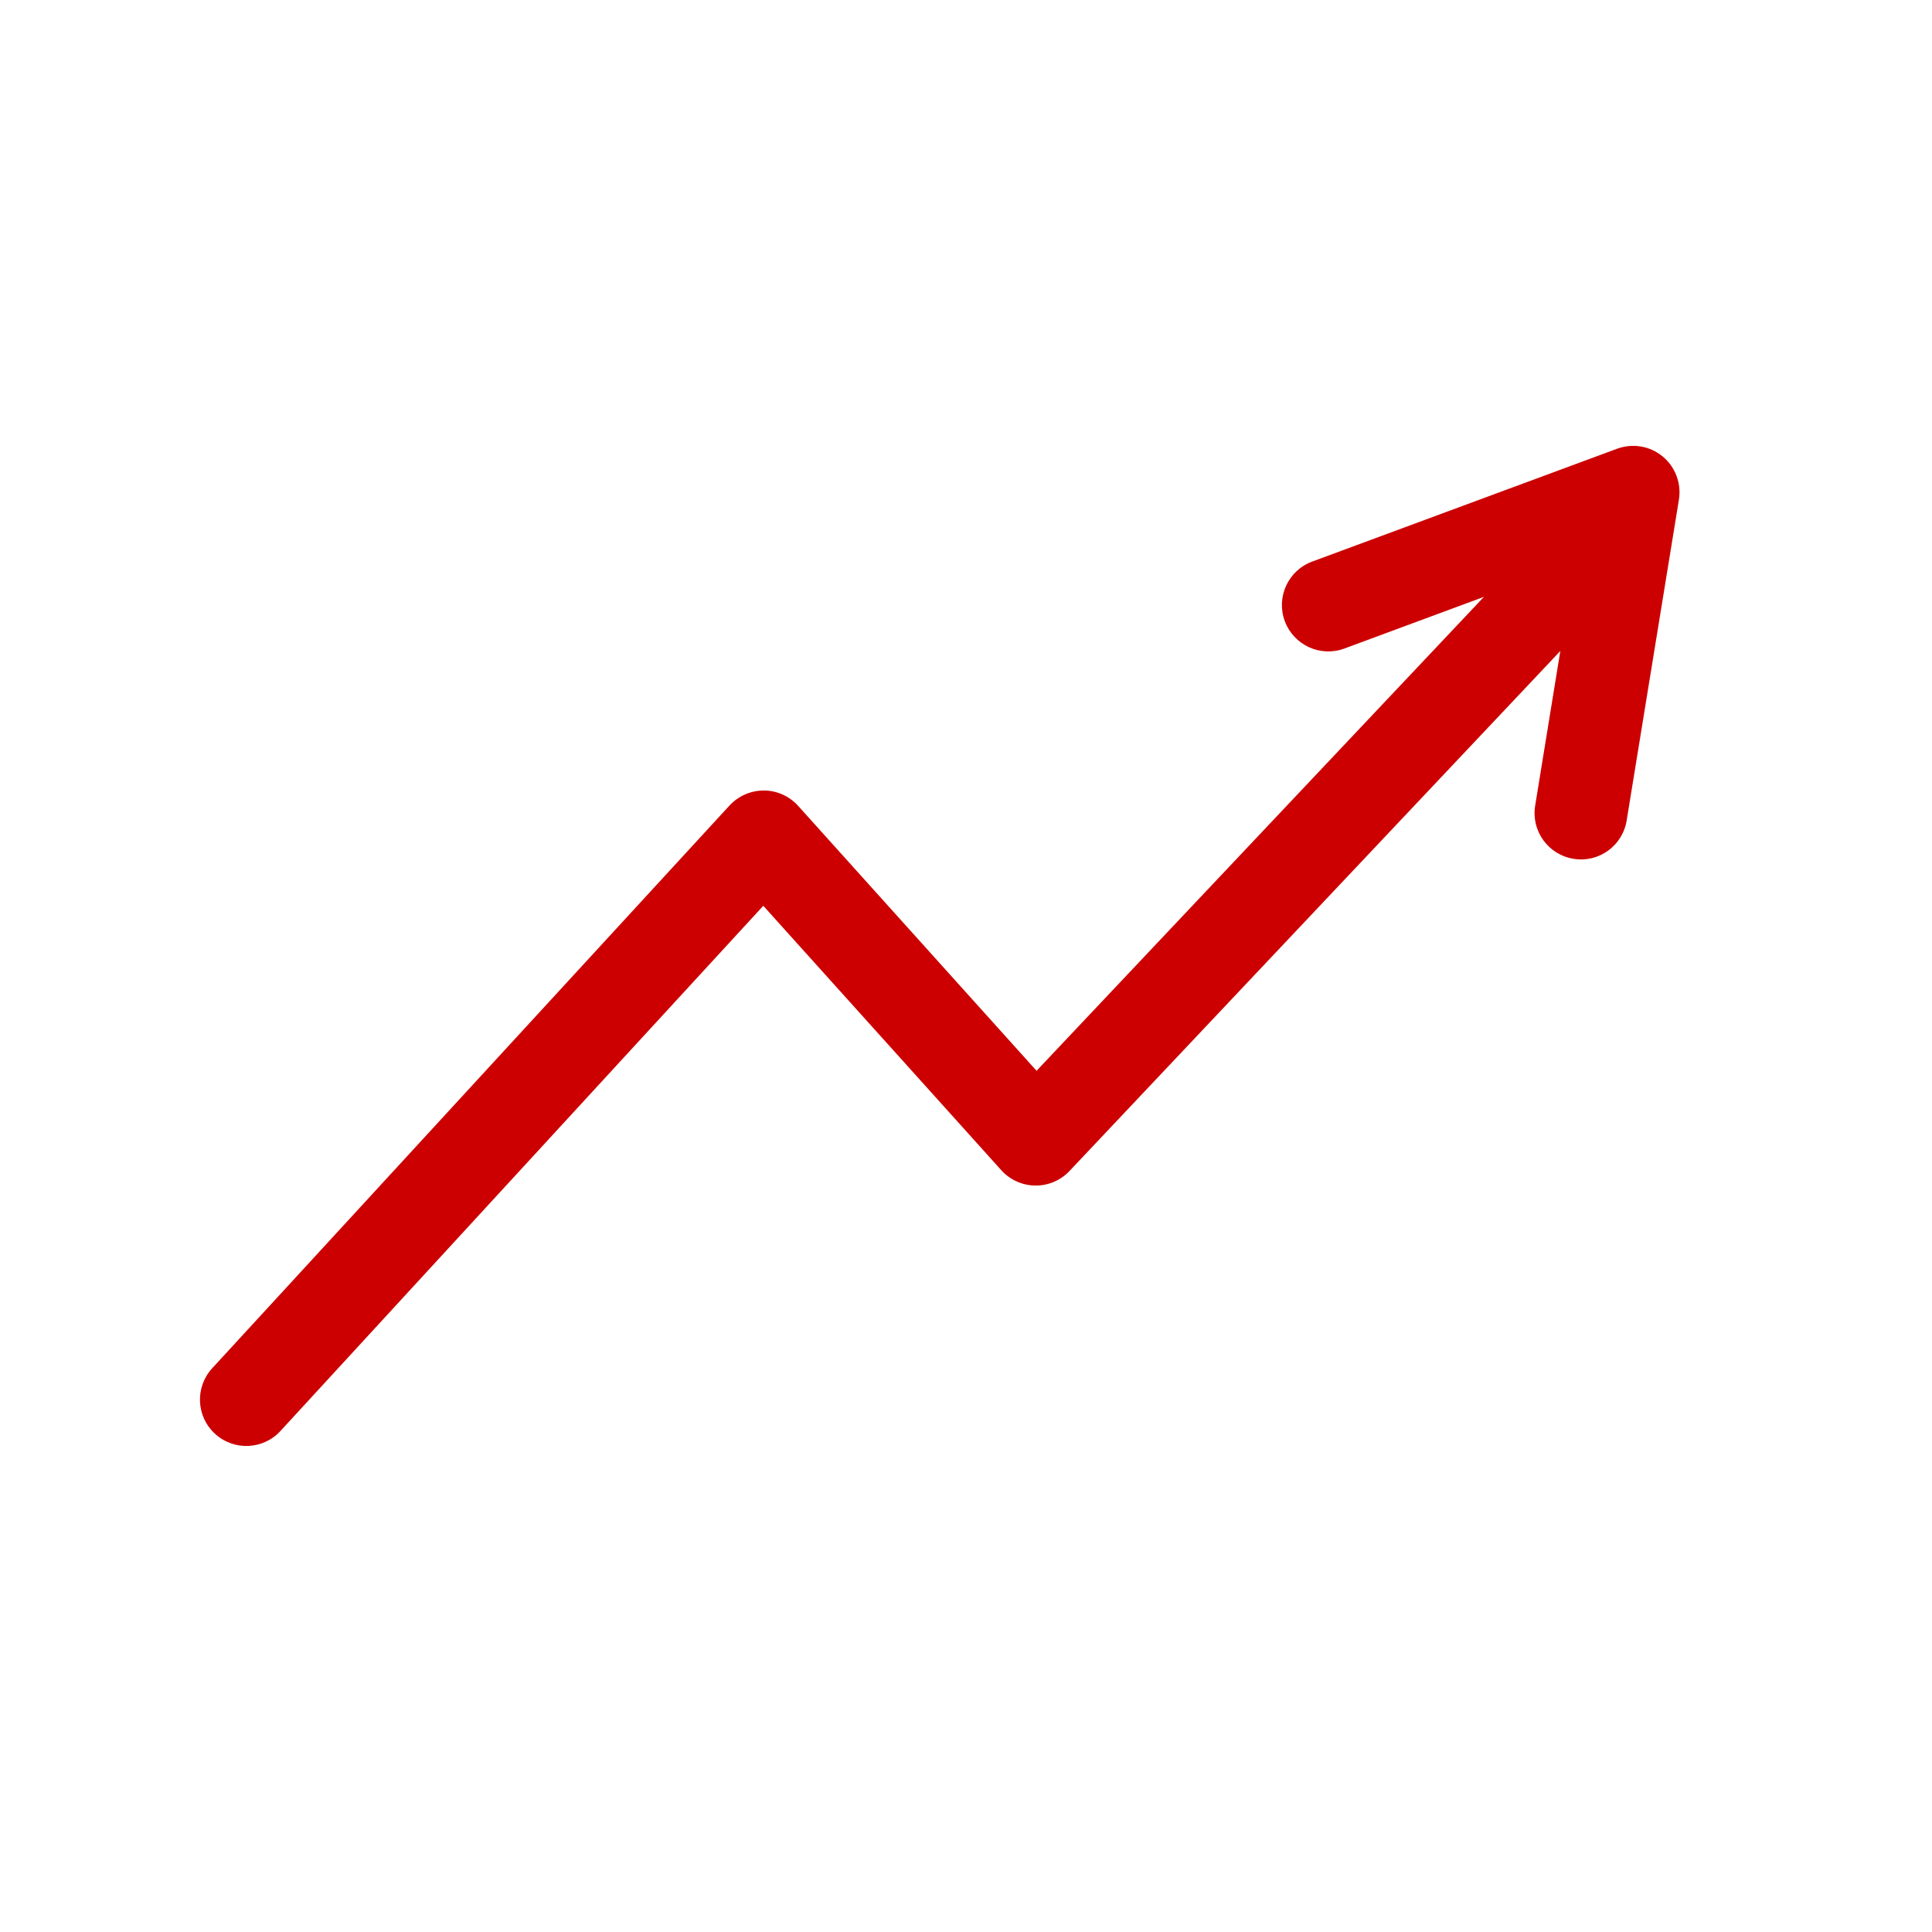
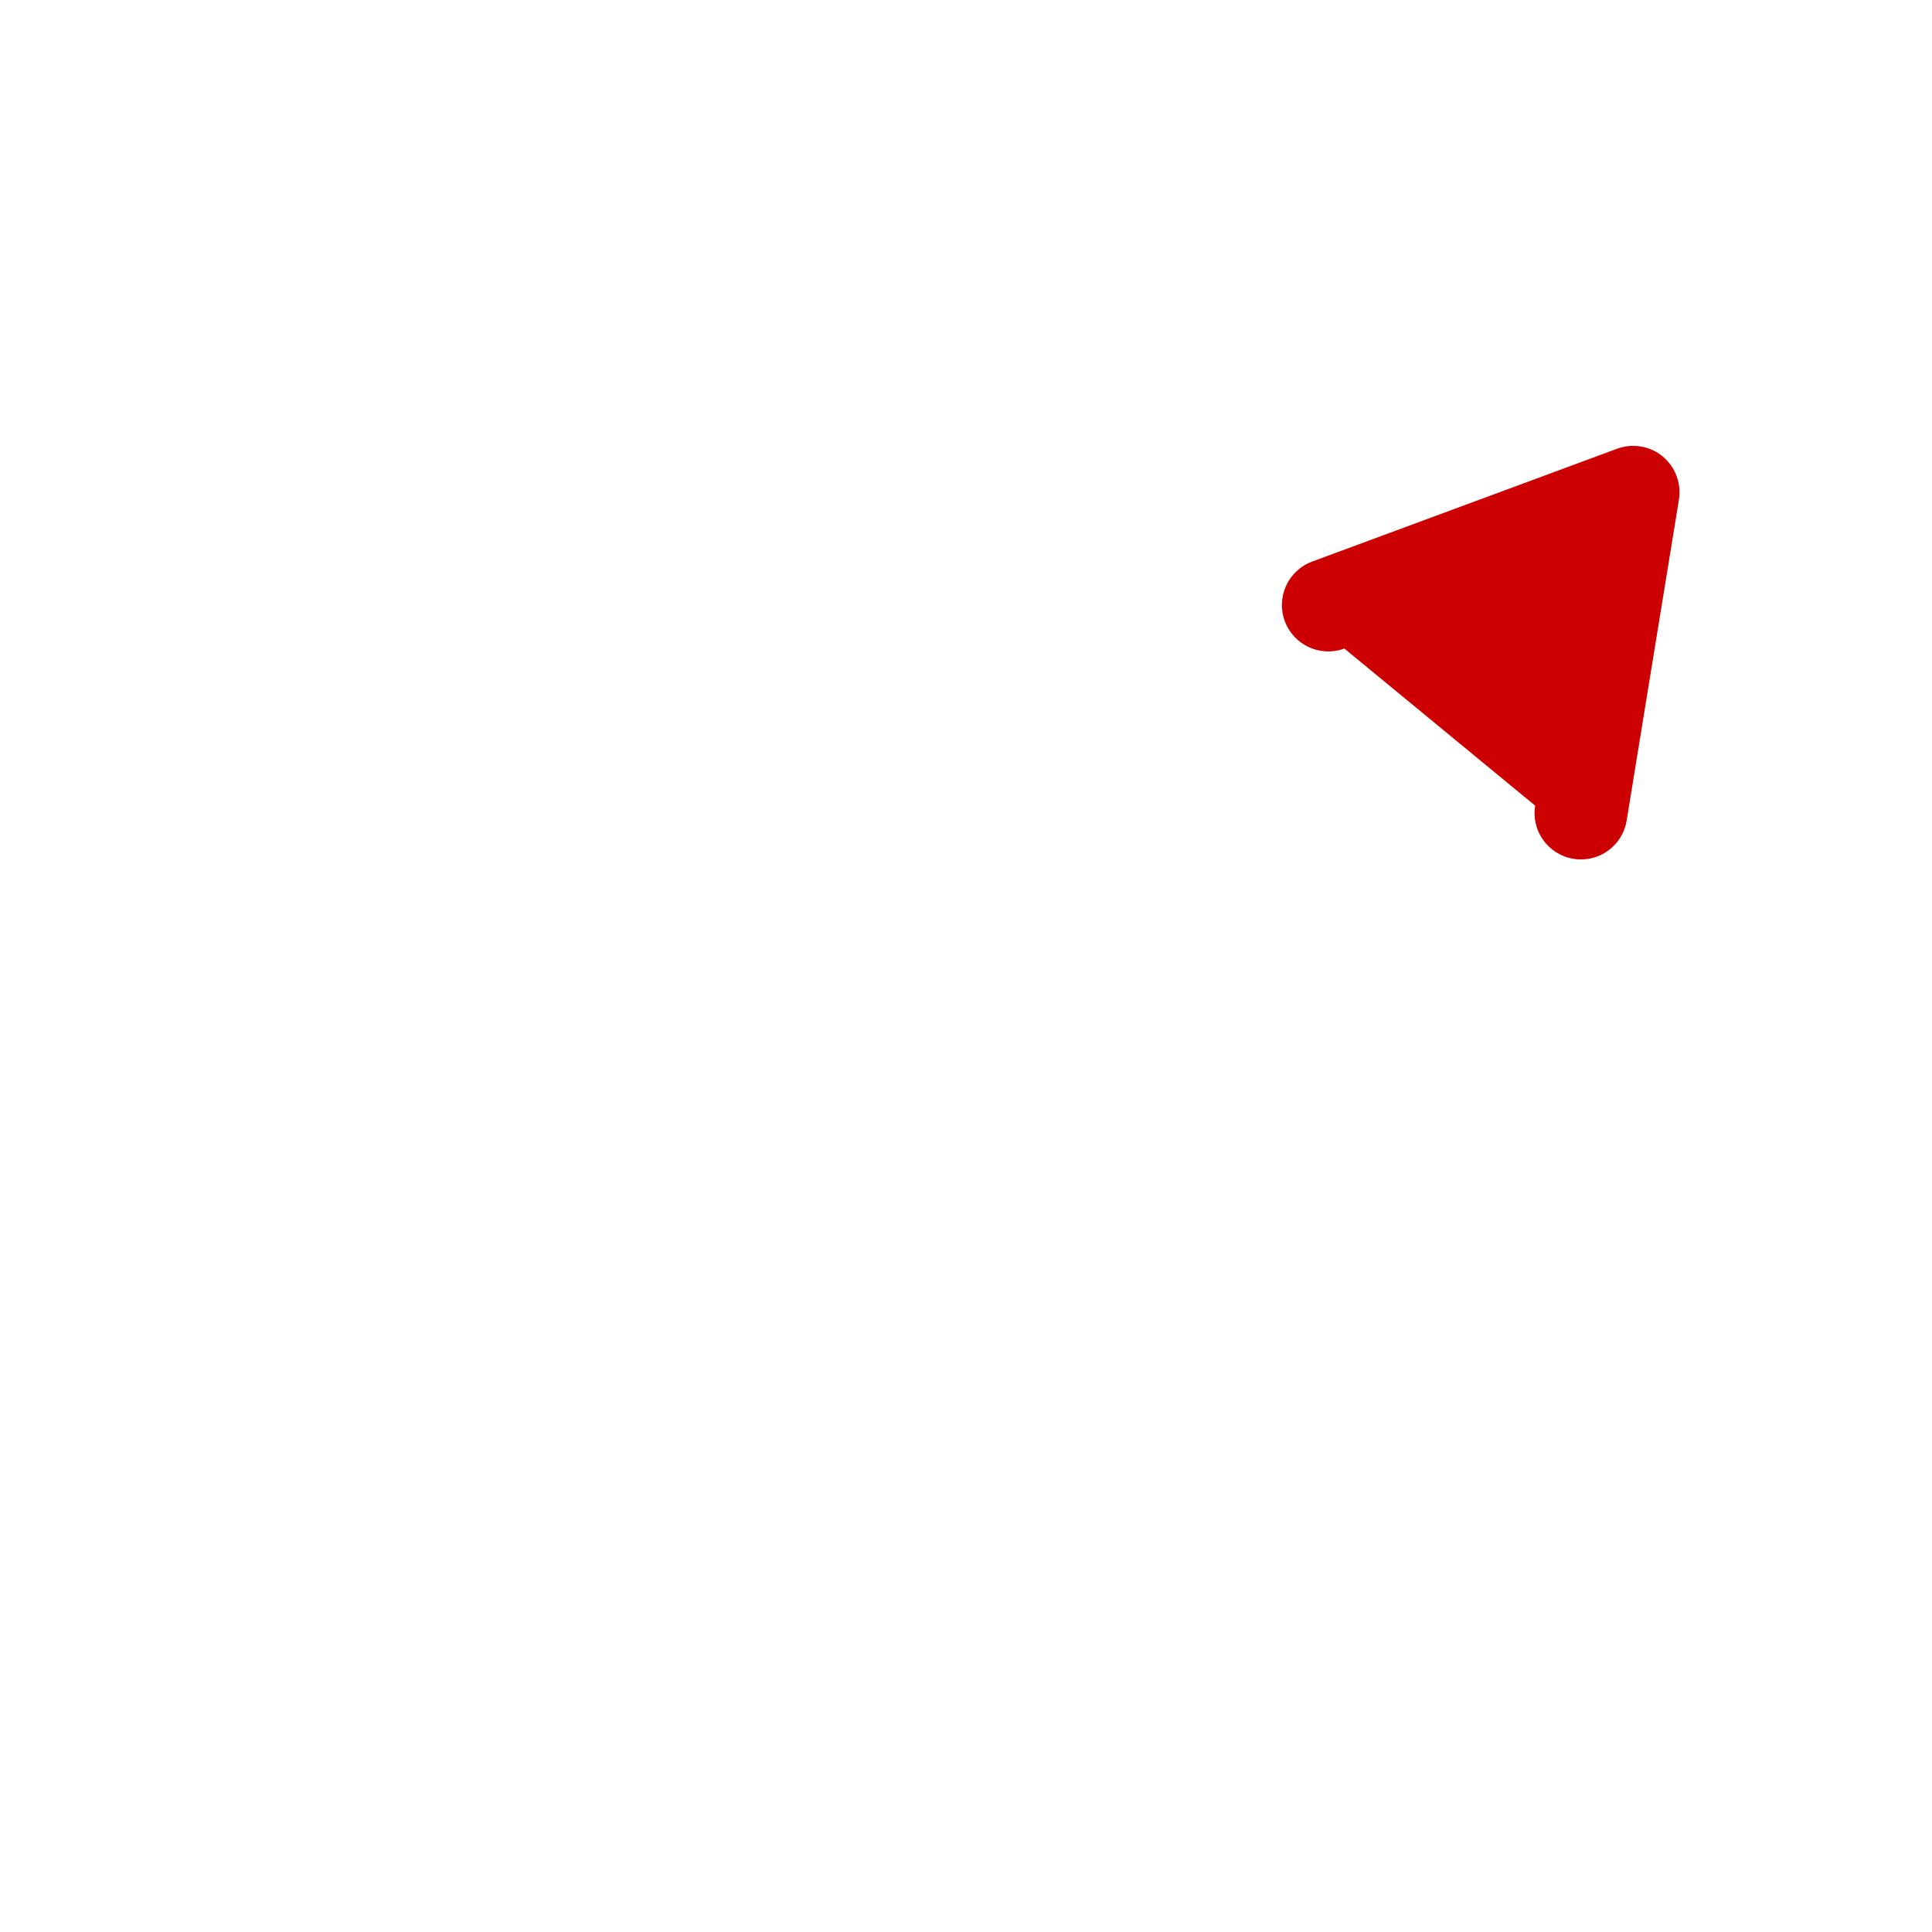
<svg xmlns="http://www.w3.org/2000/svg" width="25" height="25" viewBox="0 0 25 25" fill="none">
-   <path fill-rule="evenodd" clip-rule="evenodd" d="M21.099 6.587C21.34 6.814 21.351 7.194 21.124 7.435L13.839 15.153C13.724 15.275 13.563 15.343 13.396 15.341C13.228 15.339 13.069 15.267 12.957 15.143L9.877 11.721L3.629 18.517C3.405 18.761 3.025 18.777 2.781 18.552C2.537 18.328 2.522 17.948 2.746 17.705L9.44 10.423C9.555 10.299 9.716 10.229 9.885 10.229C10.054 10.23 10.215 10.302 10.328 10.428L13.413 13.856L20.251 6.612C20.479 6.371 20.858 6.36 21.099 6.587Z" fill="#CC0000" />
-   <path fill-rule="evenodd" clip-rule="evenodd" d="M21.514 5.906C21.679 6.042 21.759 6.255 21.725 6.466L21.049 10.617C20.996 10.945 20.688 11.167 20.361 11.113C20.034 11.06 19.811 10.752 19.865 10.425L20.375 7.289L17.396 8.392C17.085 8.507 16.74 8.348 16.625 8.037C16.51 7.727 16.669 7.382 16.979 7.267L20.924 5.807C21.125 5.733 21.349 5.77 21.514 5.906Z" fill="#CC0000" />
+   <path fill-rule="evenodd" clip-rule="evenodd" d="M21.514 5.906C21.679 6.042 21.759 6.255 21.725 6.466L21.049 10.617C20.996 10.945 20.688 11.167 20.361 11.113C20.034 11.06 19.811 10.752 19.865 10.425L17.396 8.392C17.085 8.507 16.74 8.348 16.625 8.037C16.51 7.727 16.669 7.382 16.979 7.267L20.924 5.807C21.125 5.733 21.349 5.77 21.514 5.906Z" fill="#CC0000" />
</svg>